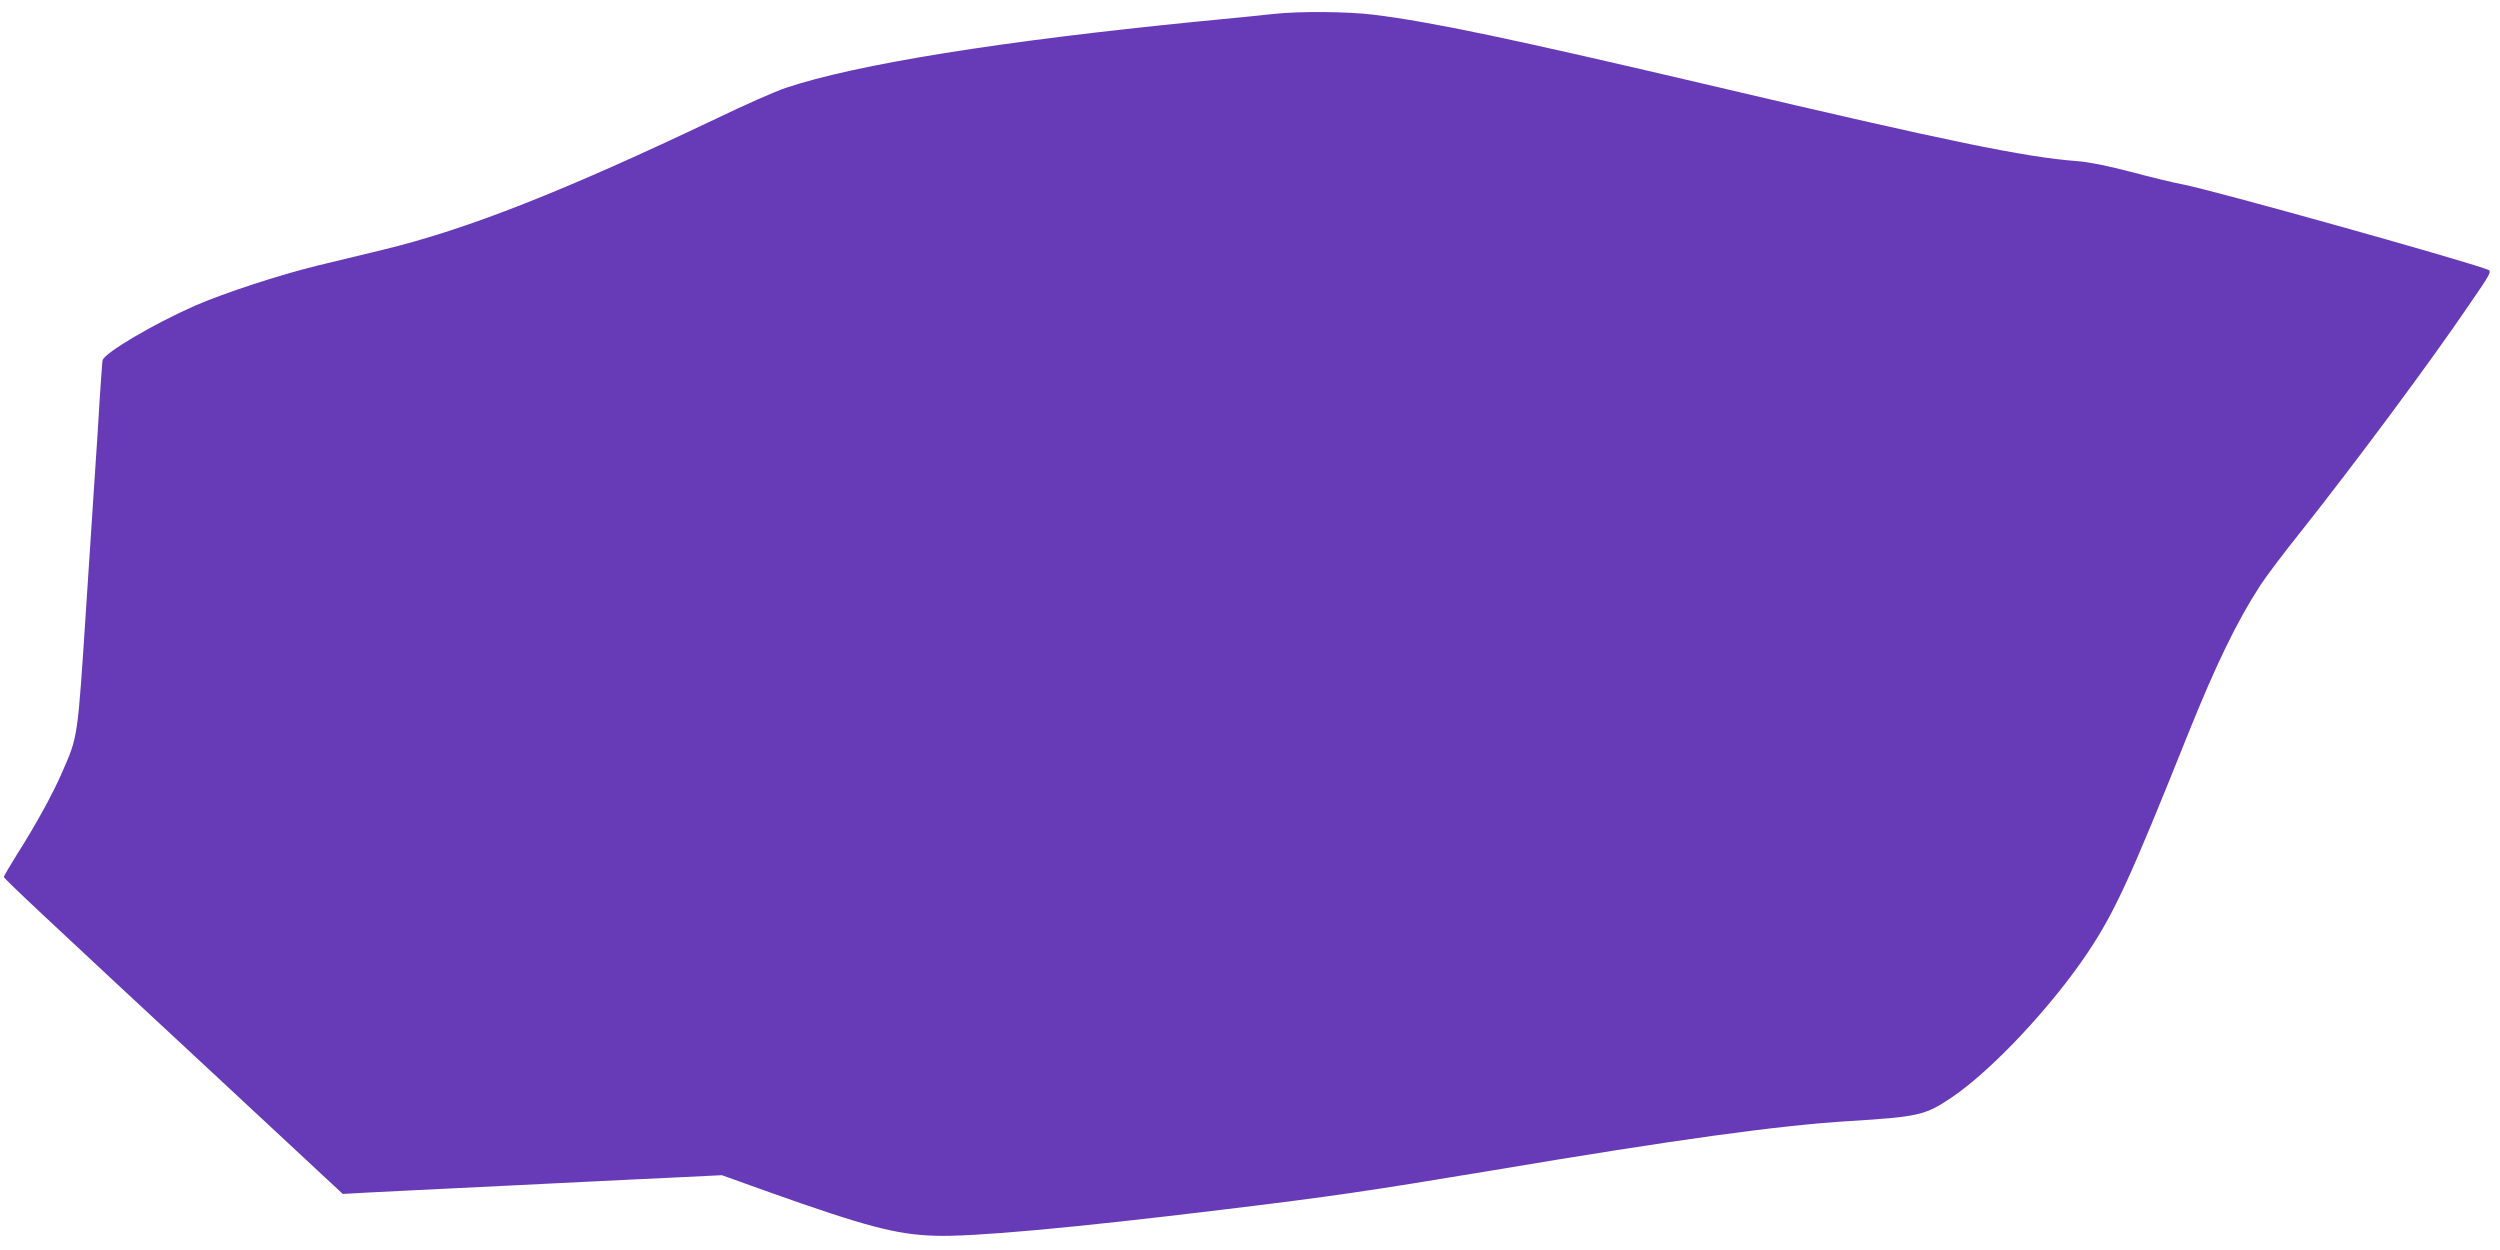
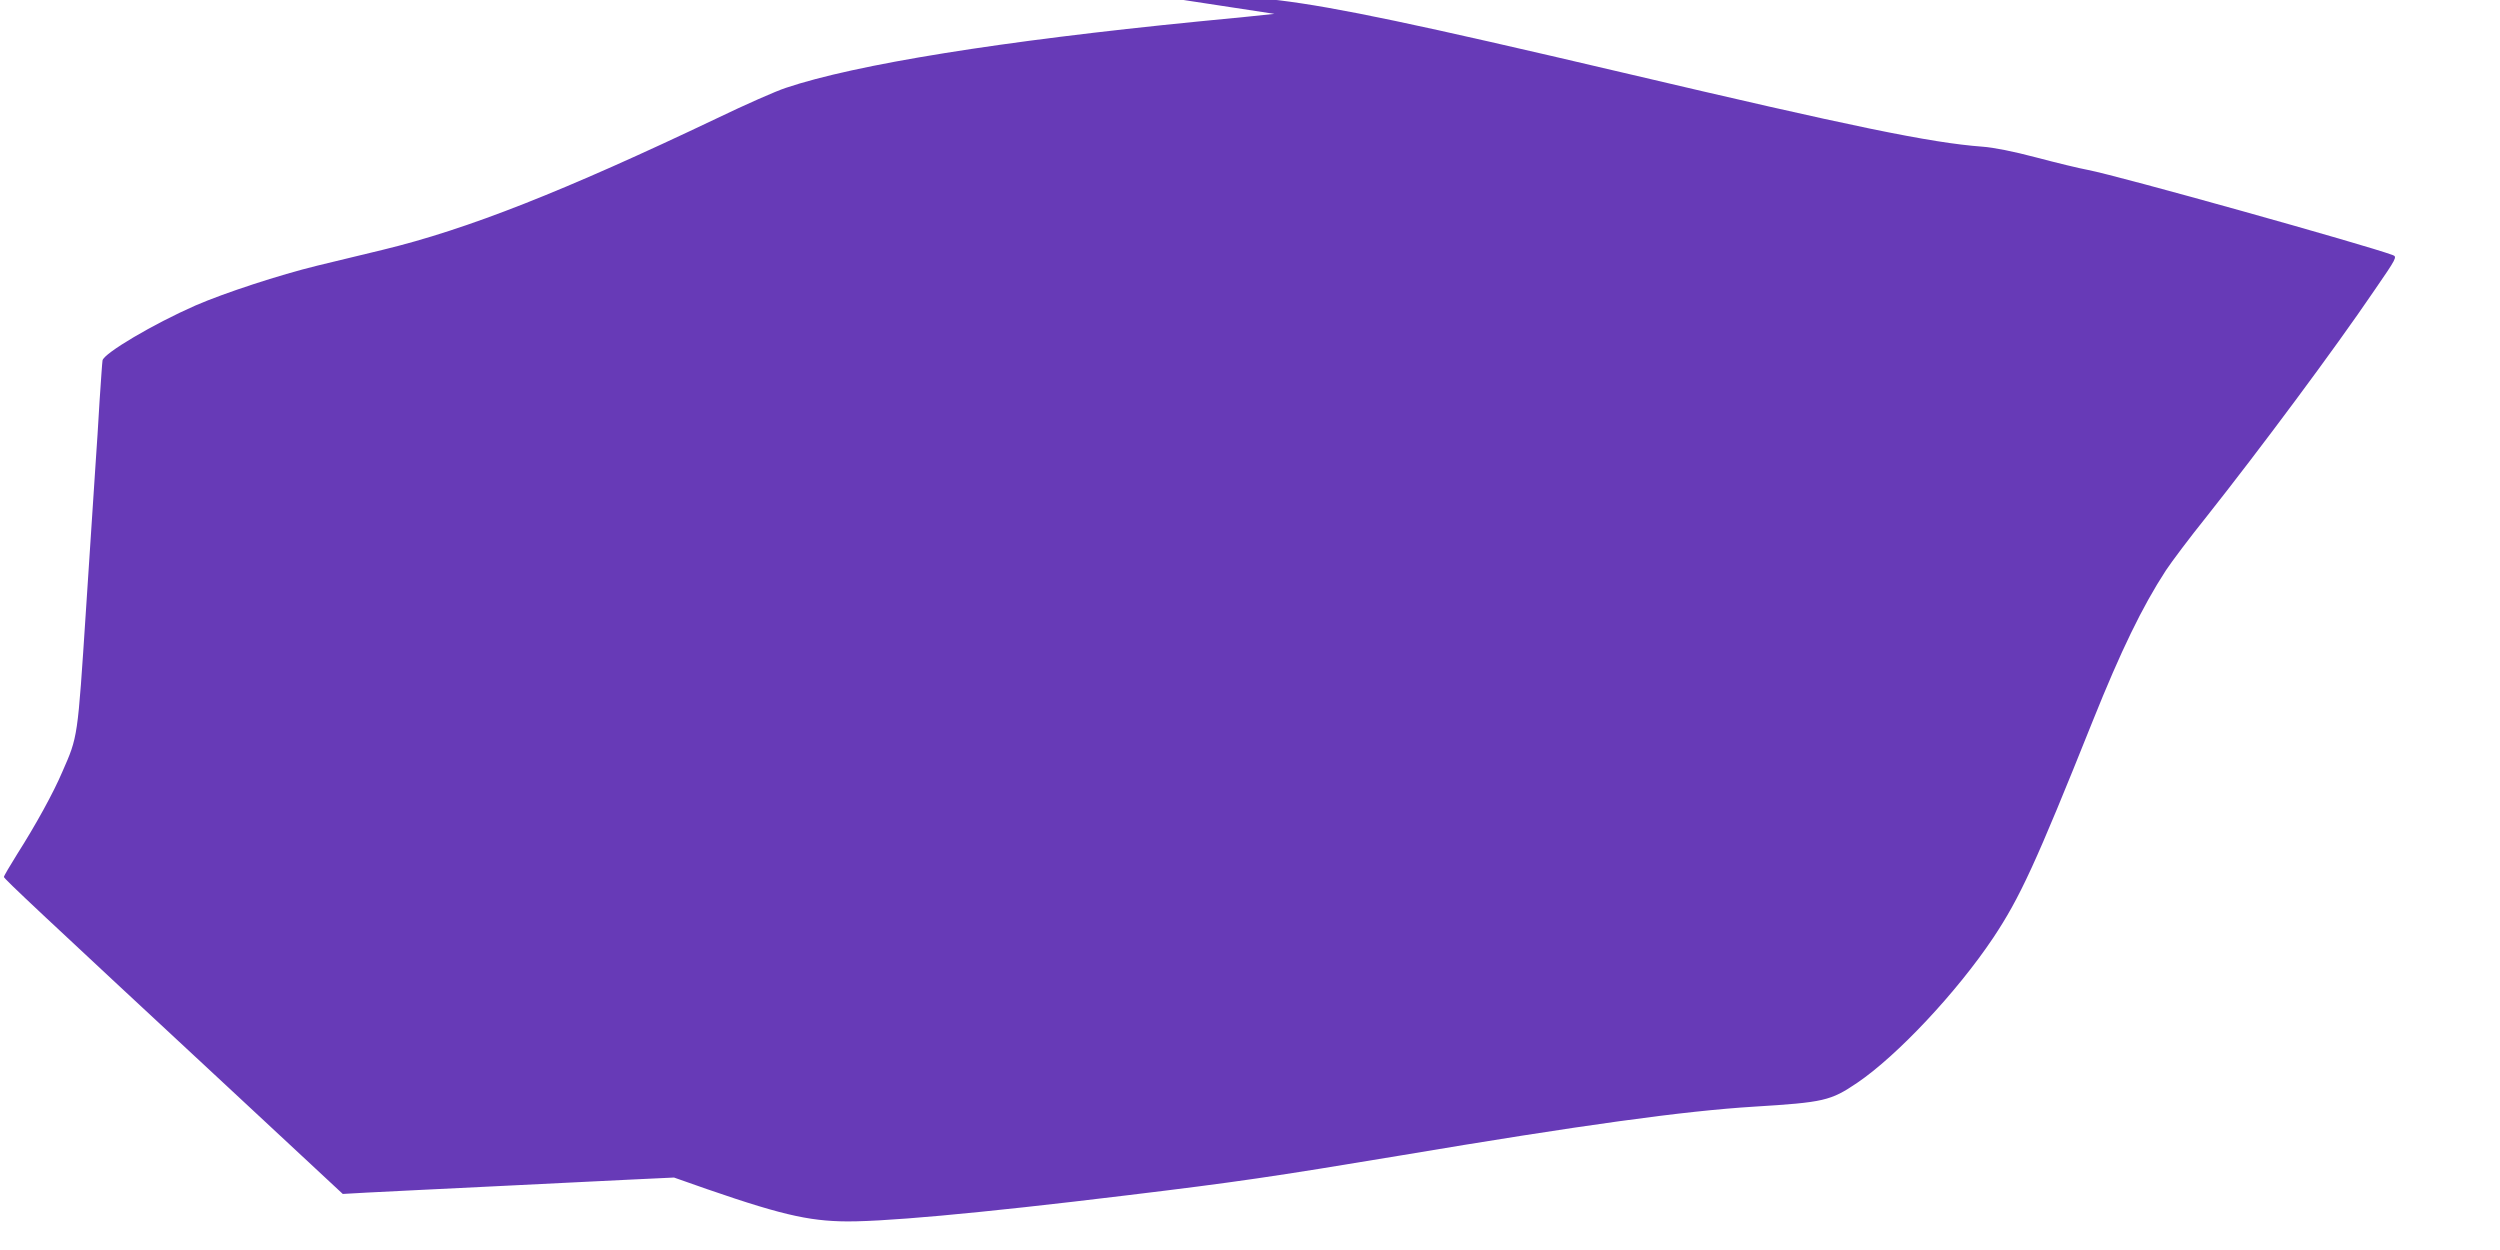
<svg xmlns="http://www.w3.org/2000/svg" version="1.0" width="1280pt" height="640pt" viewBox="0 0 1280 640" preserveAspectRatio="xMidYMid meet">
  <g transform="translate(0,640) scale(0.1,-0.1)" fill="#673ab7" stroke="none">
-     <path d="M6525 6329 c-44 -5 -219 -23 -390 -39 -1009 -100 -1752 -219 -2112 -340 -49 -16 -208 -86 -353 -156 -783 -373 -1276 -568 -1710 -673 -91 -22 -241 -58 -335 -81 -196 -48 -474 -139 -624 -204 -216 -95 -468 -244 -476 -281 -2 -11 -8 -103 -15 -205 -6 -102 -15 -250 -21 -330 -5 -80 -27 -415 -49 -746 -43 -657 -41 -644 -121 -826 -45 -106 -135 -270 -231 -421 -37 -59 -68 -112 -68 -117 0 -9 189 -186 1145 -1074 l590 -549 125 7 c124 6 314 16 730 36 118 6 301 15 405 20 105 5 300 15 436 21 l245 12 240 -86 c492 -175 653 -218 849 -224 189 -7 706 40 1470 133 563 68 746 95 1395 203 940 158 1459 229 1817 251 357 22 391 30 527 122 205 139 510 464 696 742 137 206 217 379 510 1111 144 359 253 584 374 770 29 44 122 168 208 275 274 346 656 859 859 1158 115 167 118 173 95 182 -136 51 -1404 406 -1561 436 -44 8 -163 37 -265 64 -117 31 -218 51 -275 55 -266 20 -659 101 -1840 379 -1060 249 -1464 334 -1765 371 -133 16 -374 18 -505 4z" />
+     <path d="M6525 6329 c-44 -5 -219 -23 -390 -39 -1009 -100 -1752 -219 -2112 -340 -49 -16 -208 -86 -353 -156 -783 -373 -1276 -568 -1710 -673 -91 -22 -241 -58 -335 -81 -196 -48 -474 -139 -624 -204 -216 -95 -468 -244 -476 -281 -2 -11 -8 -103 -15 -205 -6 -102 -15 -250 -21 -330 -5 -80 -27 -415 -49 -746 -43 -657 -41 -644 -121 -826 -45 -106 -135 -270 -231 -421 -37 -59 -68 -112 -68 -117 0 -9 189 -186 1145 -1074 l590 -549 125 7 c124 6 314 16 730 36 118 6 301 15 405 20 105 5 300 15 436 21 c492 -175 653 -218 849 -224 189 -7 706 40 1470 133 563 68 746 95 1395 203 940 158 1459 229 1817 251 357 22 391 30 527 122 205 139 510 464 696 742 137 206 217 379 510 1111 144 359 253 584 374 770 29 44 122 168 208 275 274 346 656 859 859 1158 115 167 118 173 95 182 -136 51 -1404 406 -1561 436 -44 8 -163 37 -265 64 -117 31 -218 51 -275 55 -266 20 -659 101 -1840 379 -1060 249 -1464 334 -1765 371 -133 16 -374 18 -505 4z" />
  </g>
</svg>